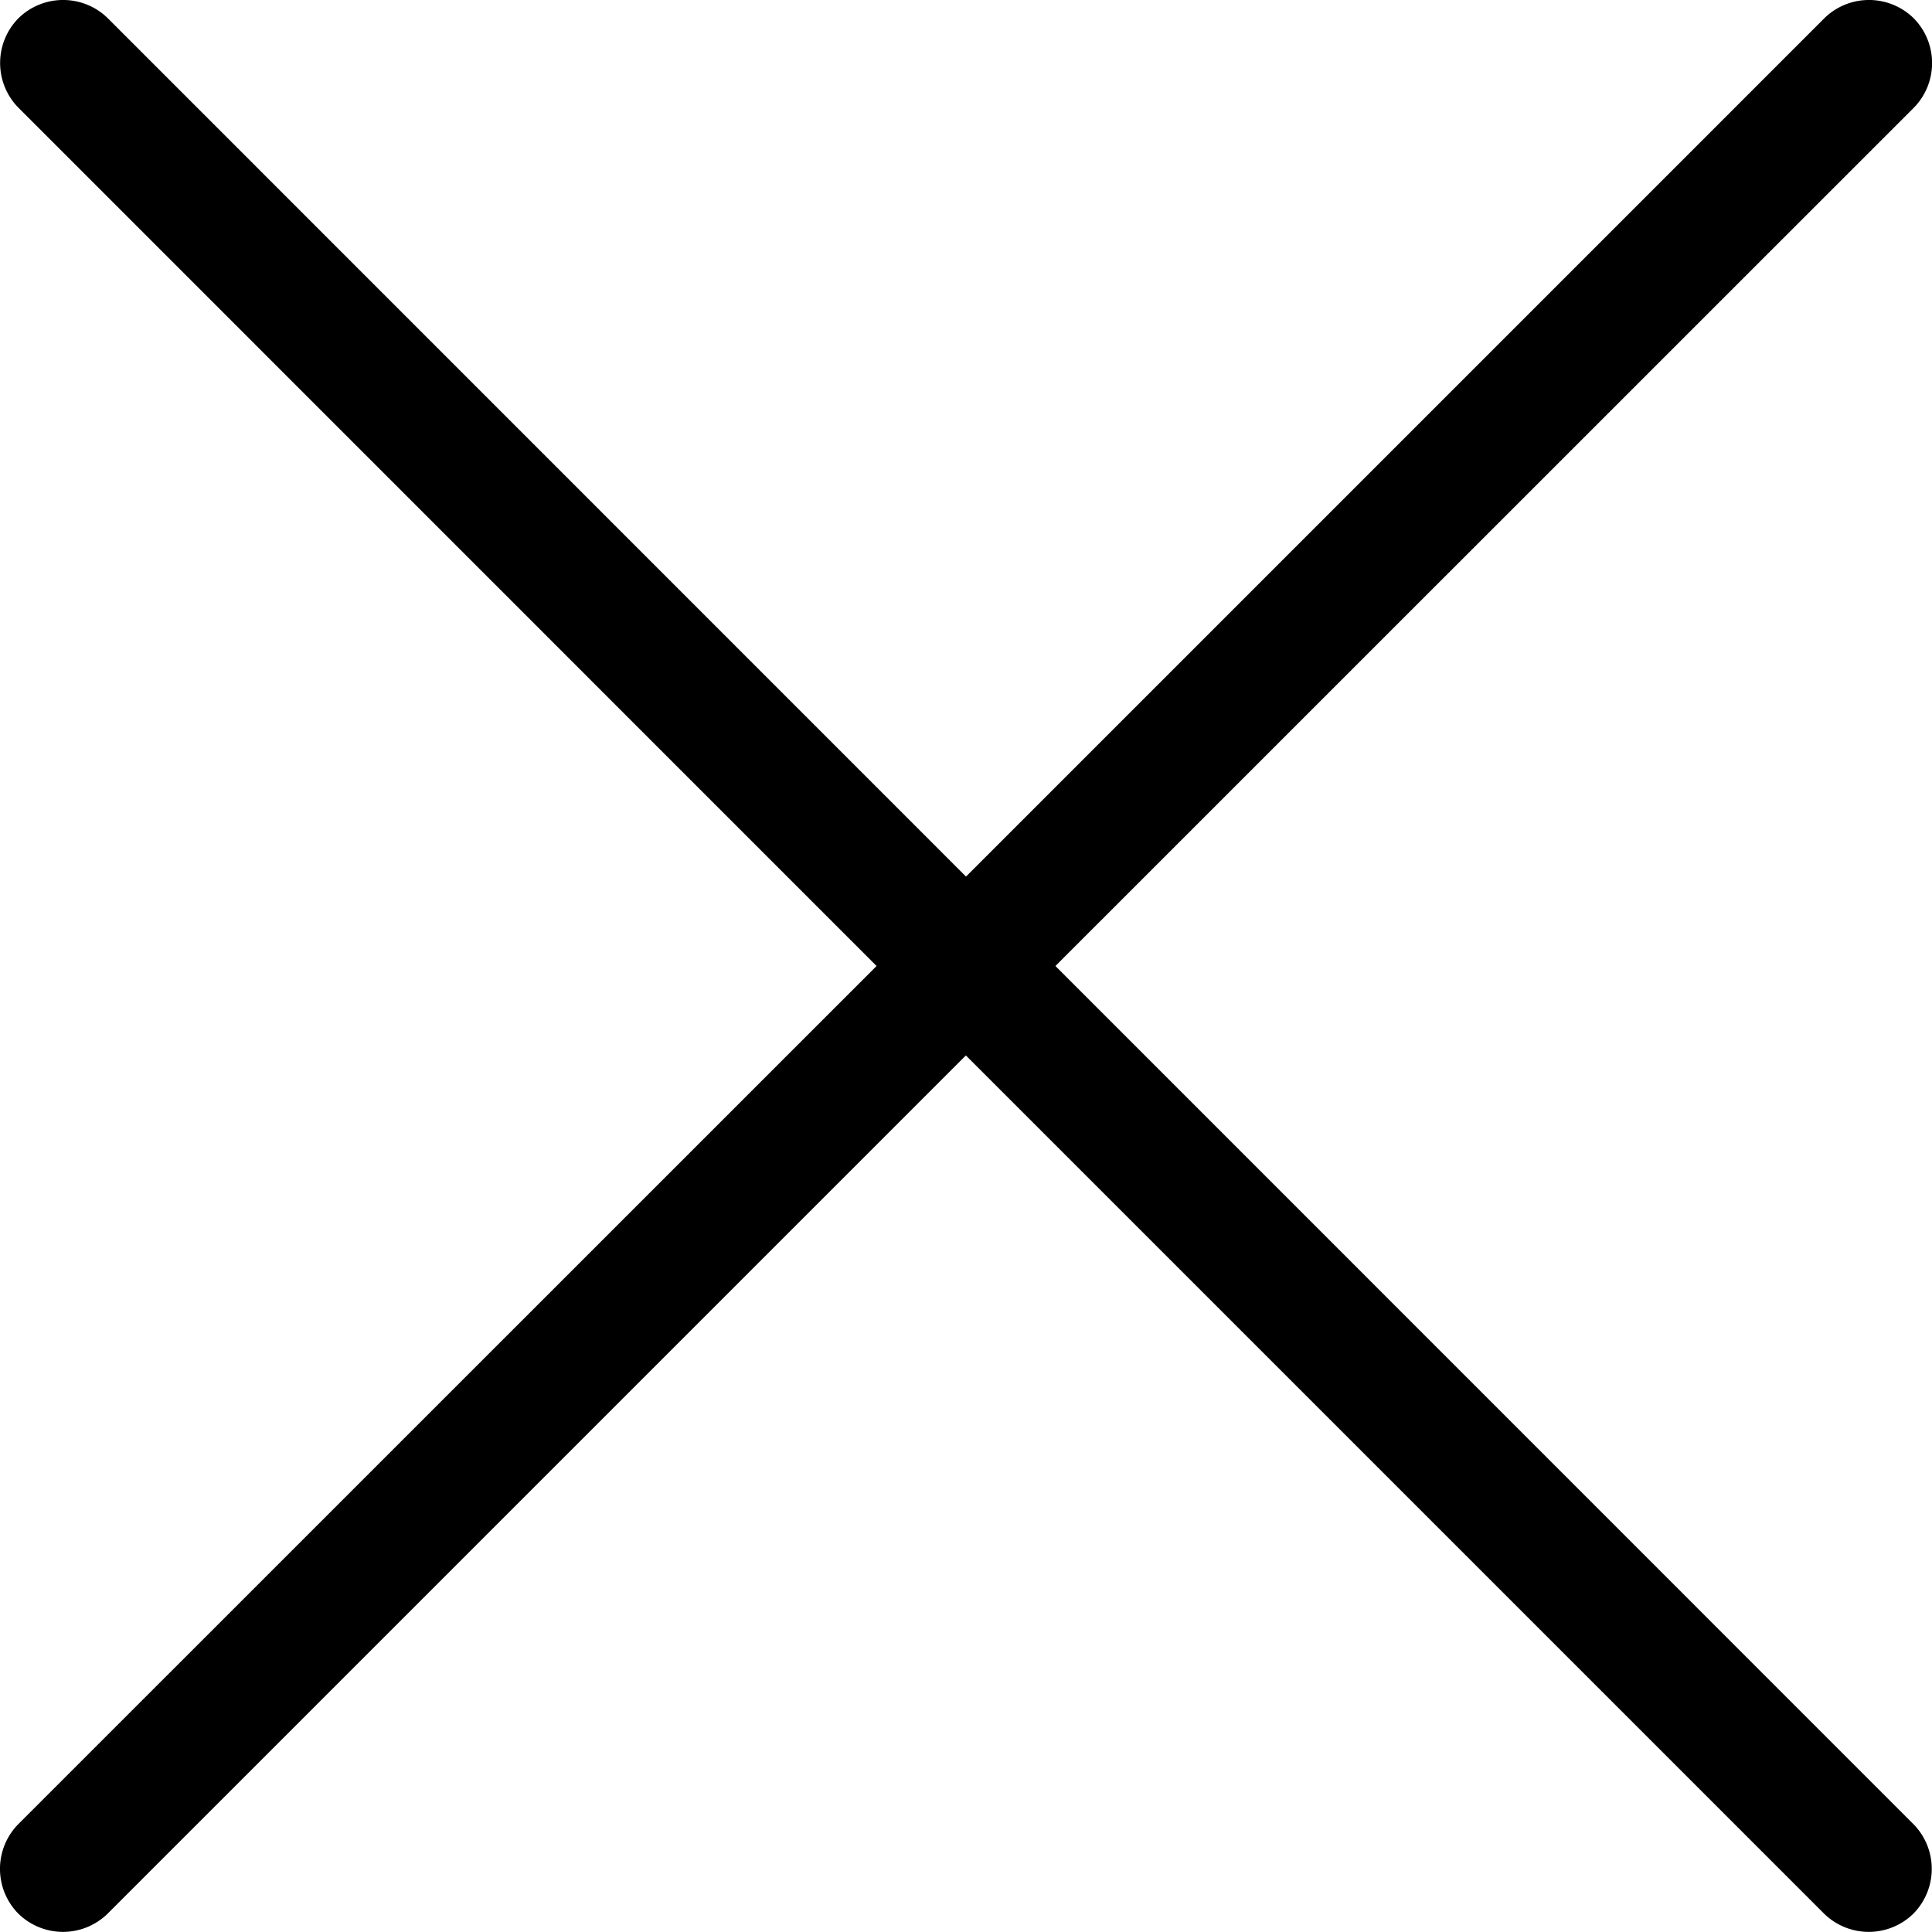
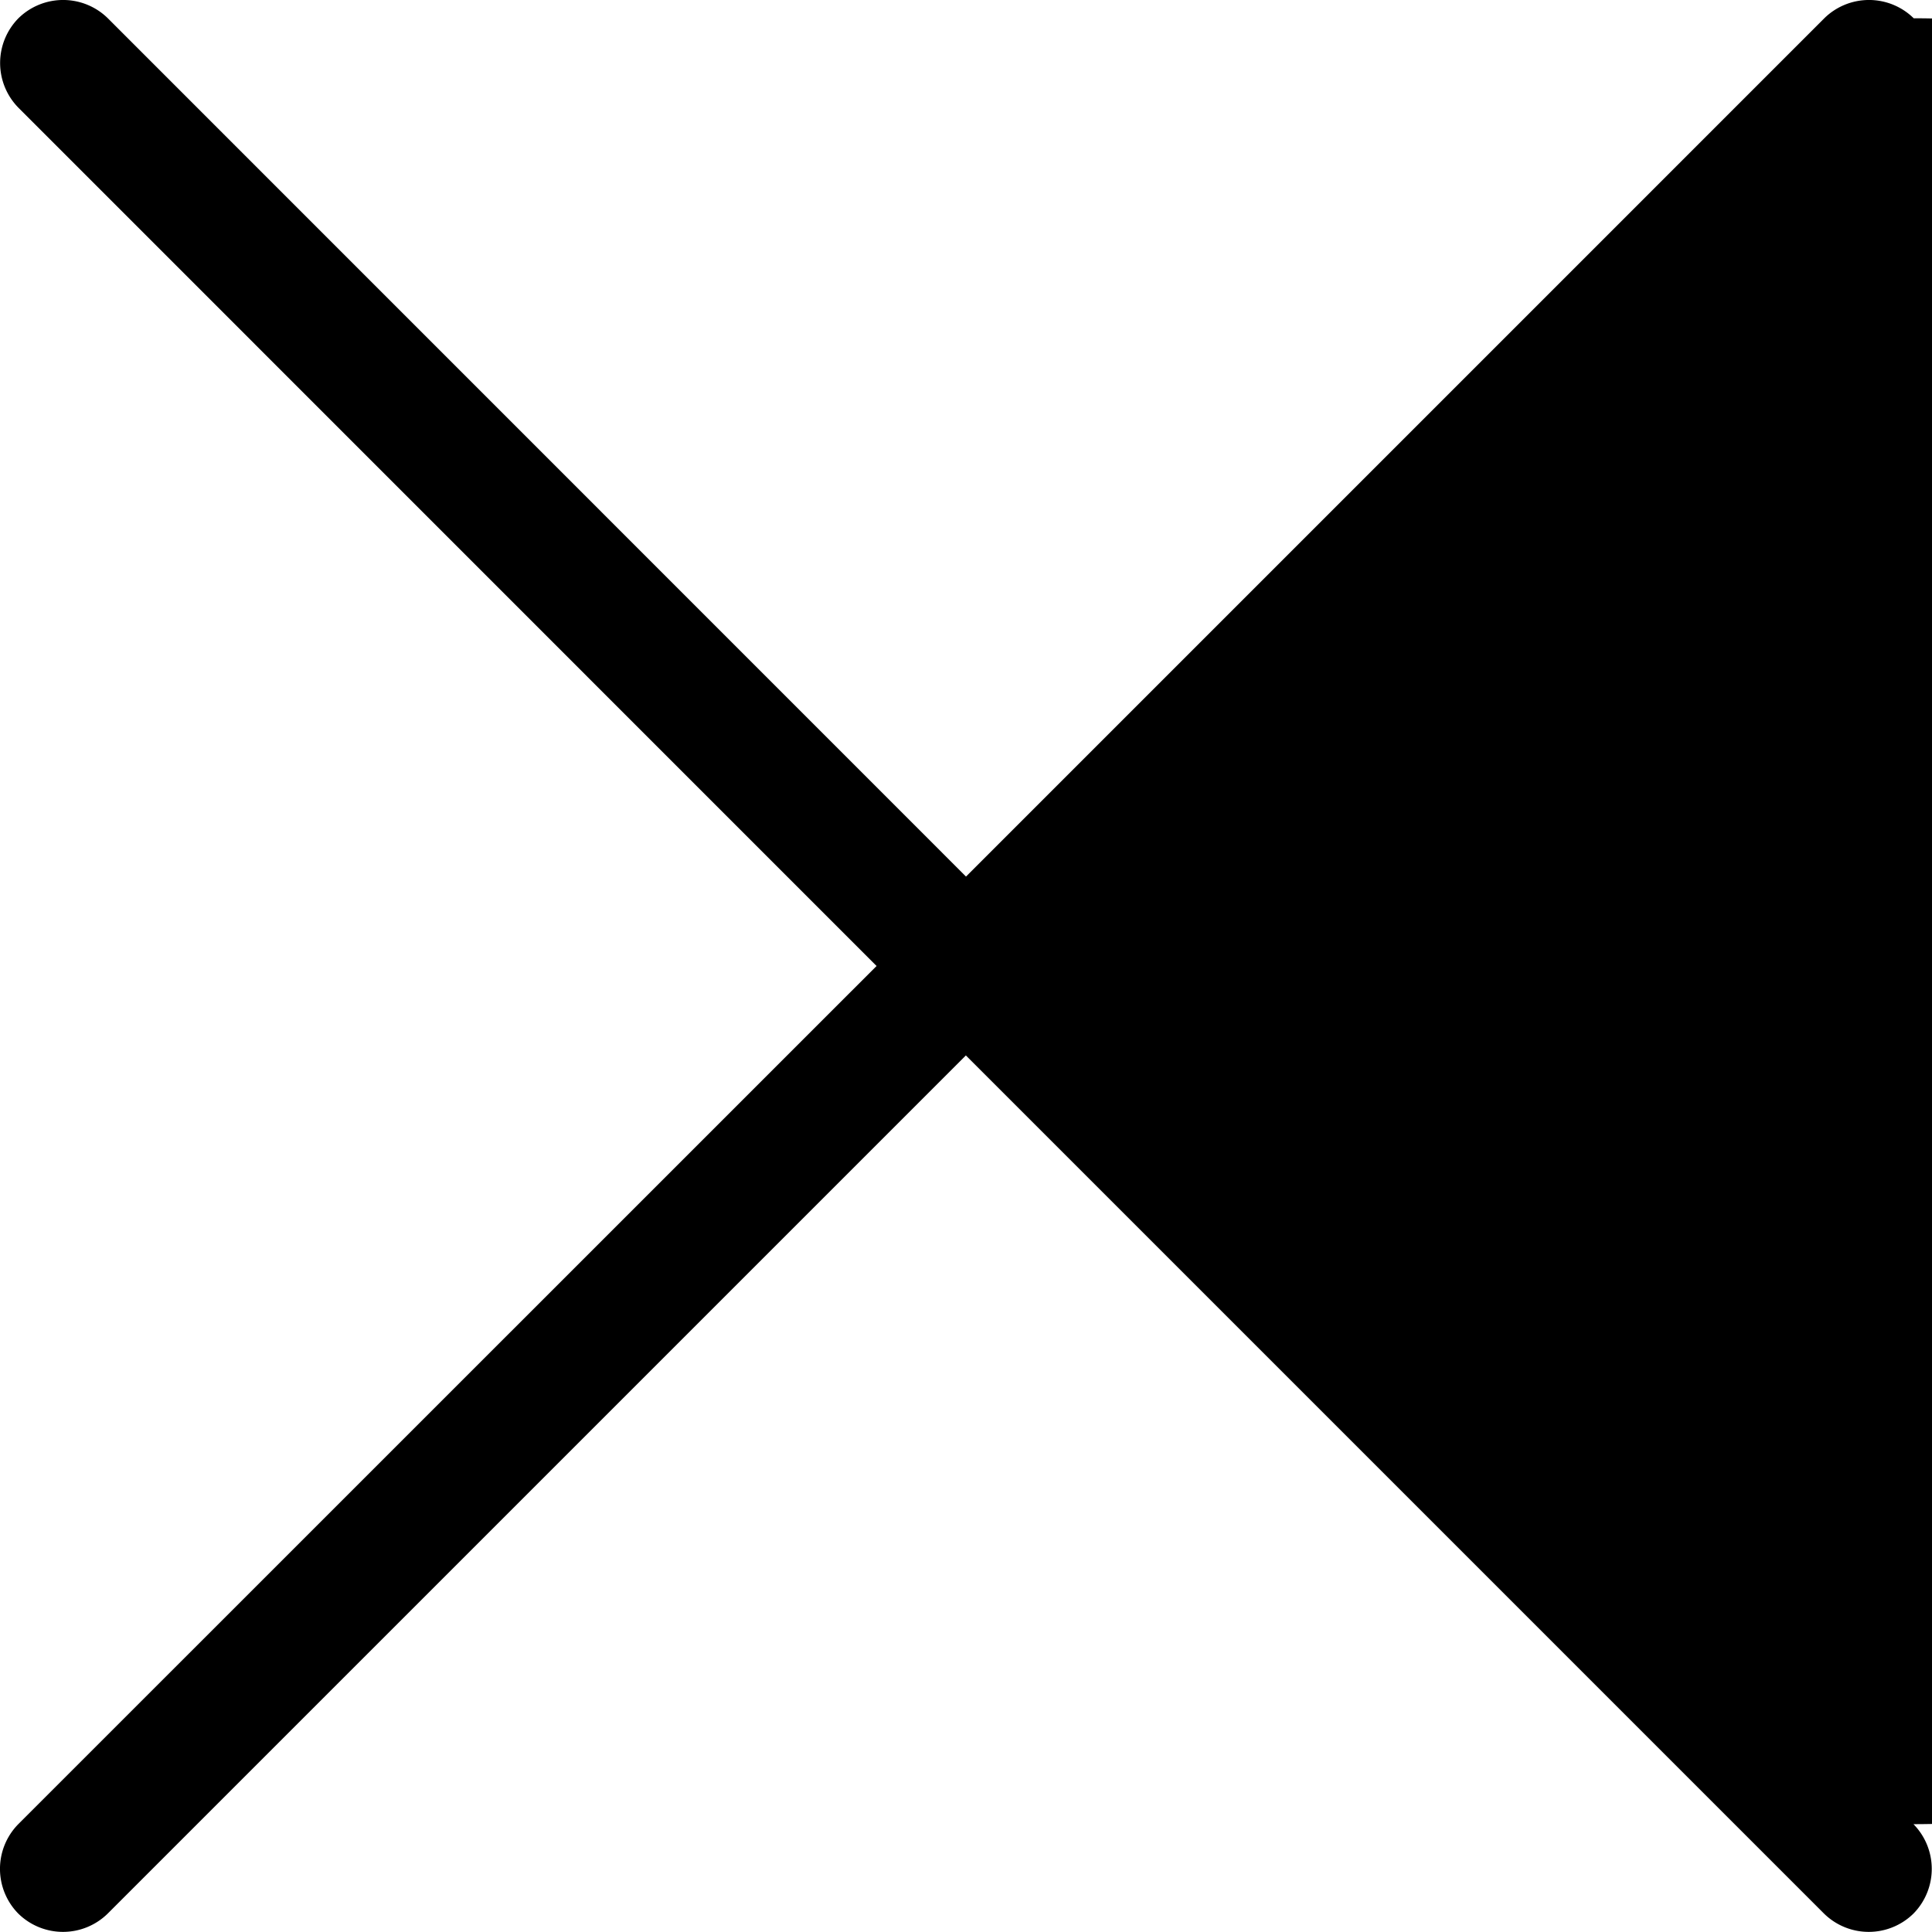
<svg xmlns="http://www.w3.org/2000/svg" width="14.69" height="14.69" viewBox="0 0 14.69 14.69">
  <title>Cancel</title>
-   <path d="M17.051,2.639h0a.485.485,0,0,0-.68,0L9.845,9.165,3.32,2.639a.485.485,0,0,0-.68,0h0a.485.485,0,0,0,0,.68L9.165,9.845,2.639,16.37a.485.485,0,0,0,0,.68h0a.485.485,0,0,0,.68,0l6.525-6.525,6.525,6.525a.485.485,0,0,0,.68,0h0a.485.485,0,0,0,0-.68L10.525,9.845,17.051,3.32A.485.485,0,0,0,17.051,2.639Z" transform="translate(-2.5 -2.5)" />
+   <path d="M17.051,2.639h0a.485.485,0,0,0-.68,0L9.845,9.165,3.32,2.639a.485.485,0,0,0-.68,0h0a.485.485,0,0,0,0,.68L9.165,9.845,2.639,16.37a.485.485,0,0,0,0,.68h0a.485.485,0,0,0,.68,0l6.525-6.525,6.525,6.525a.485.485,0,0,0,.68,0h0a.485.485,0,0,0,0-.68A.485.485,0,0,0,17.051,2.639Z" transform="translate(-2.5 -2.5)" />
</svg>